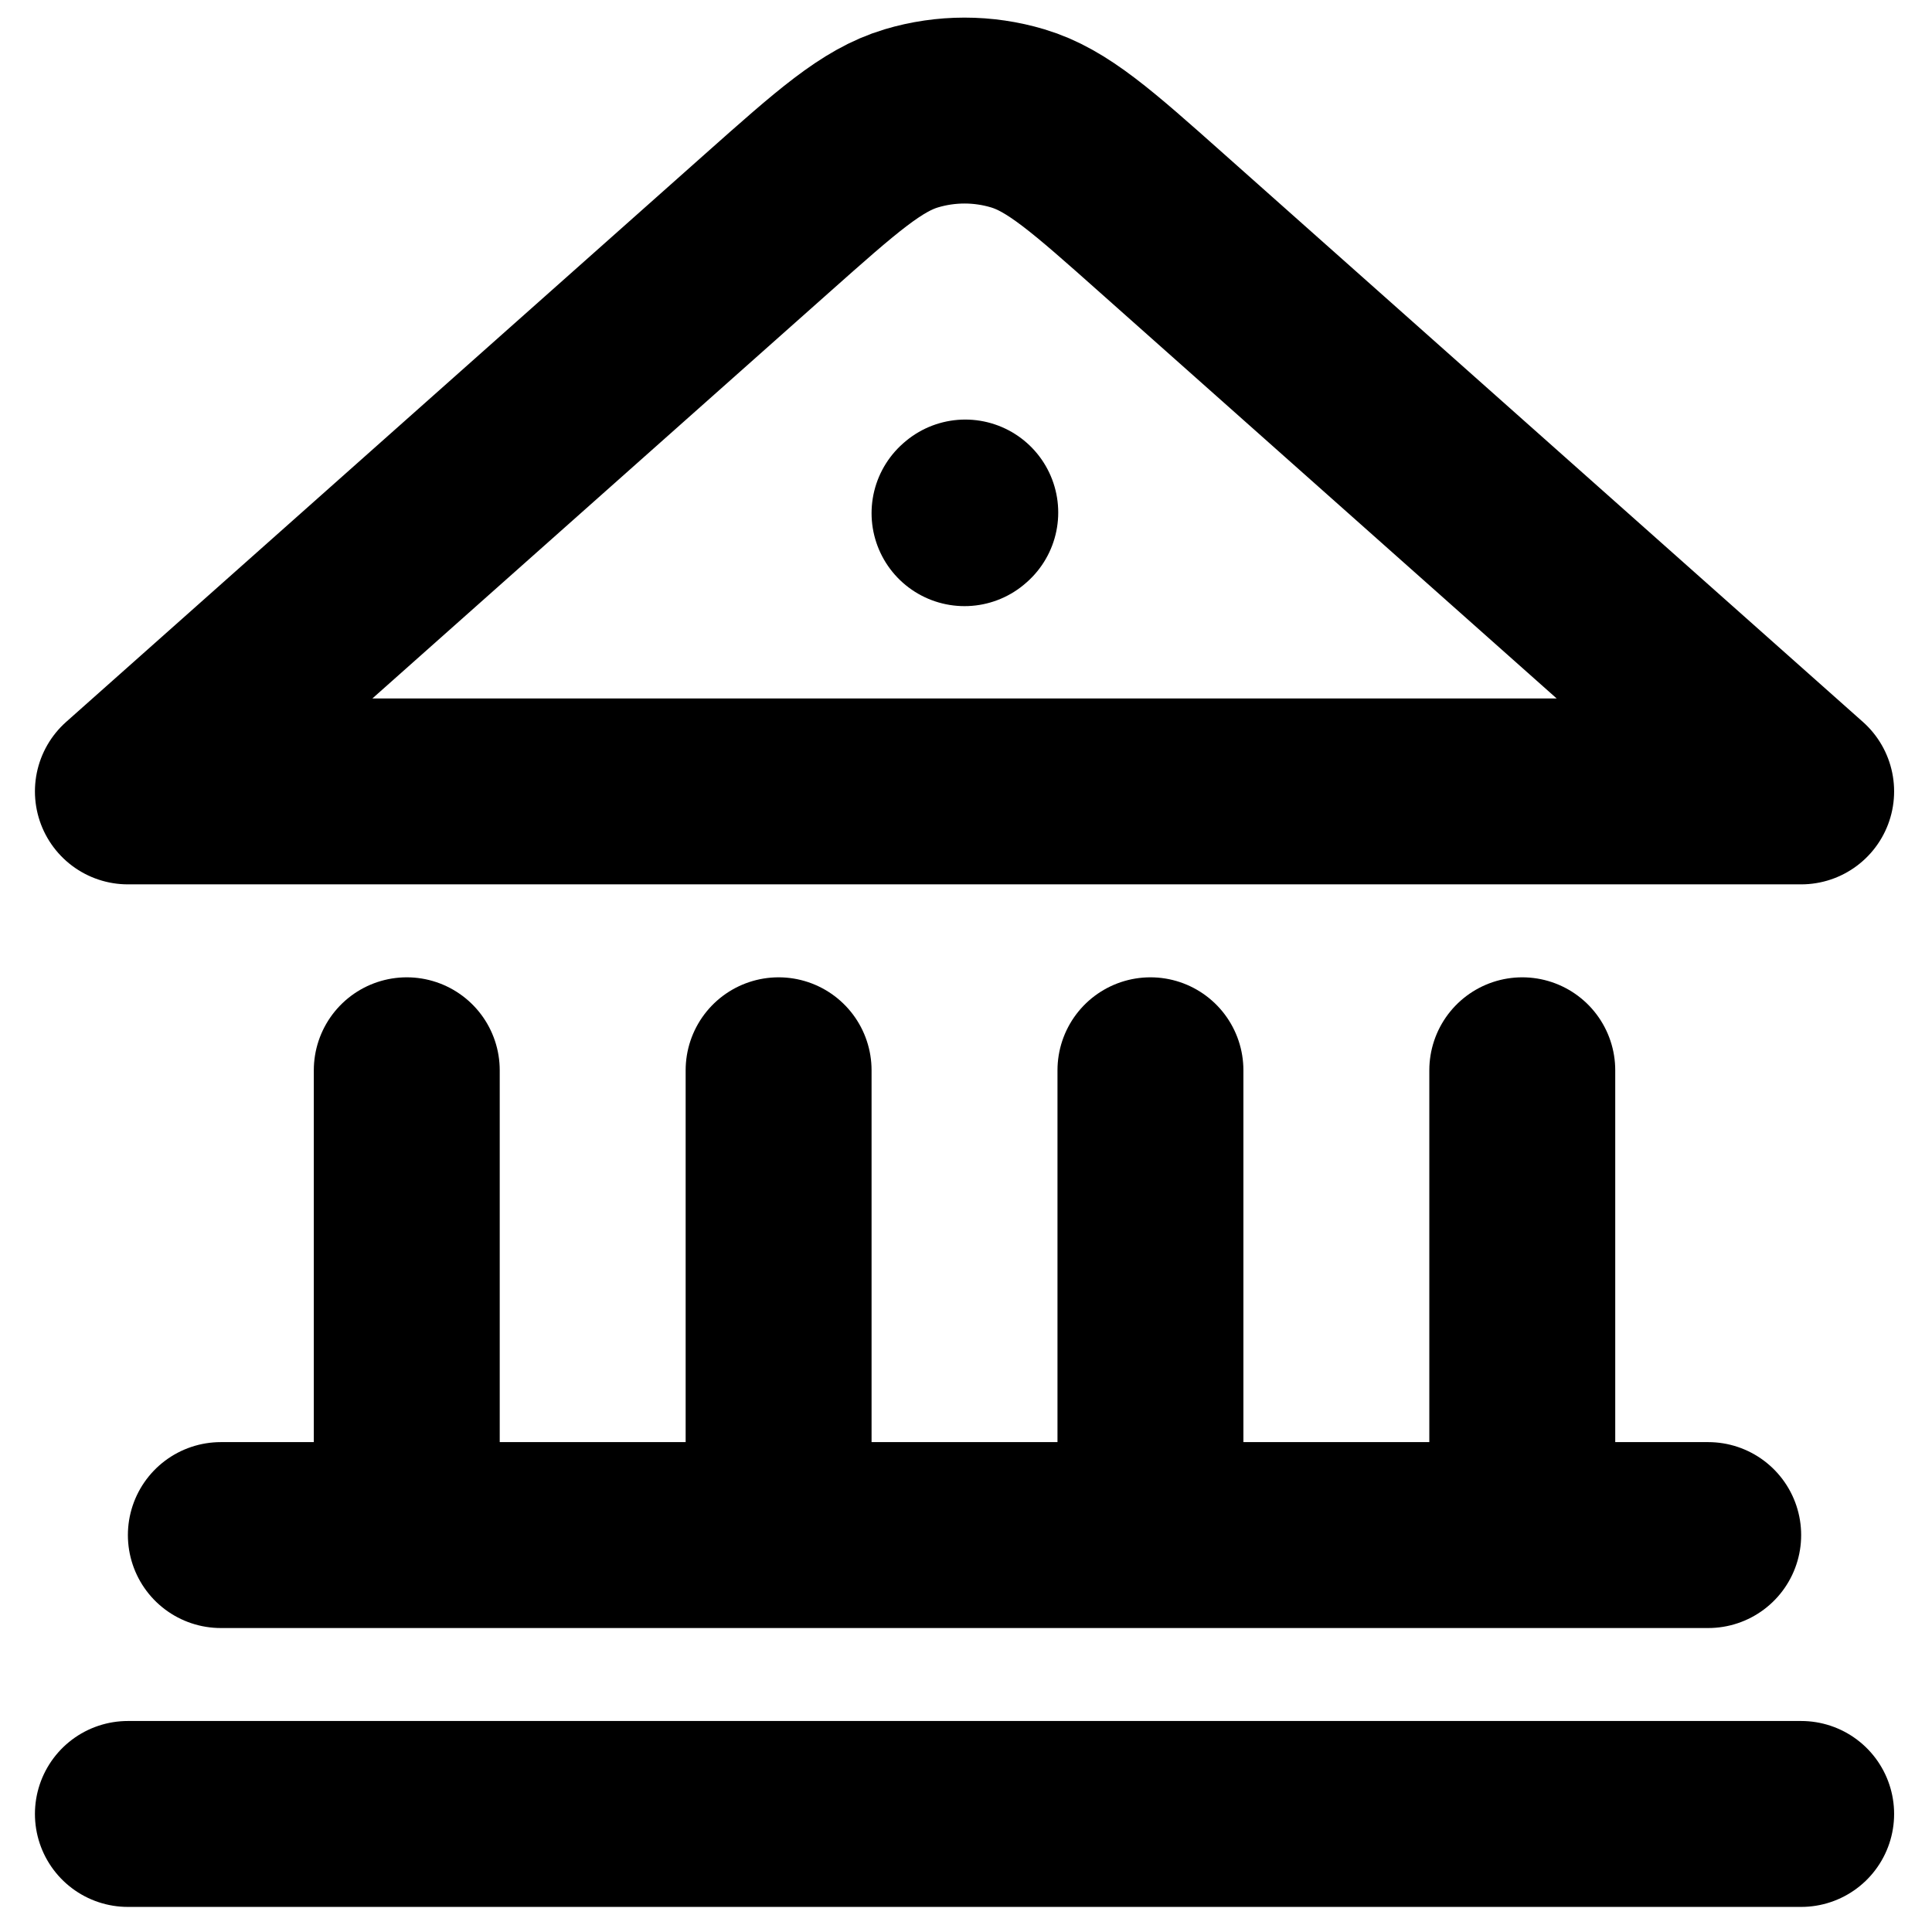
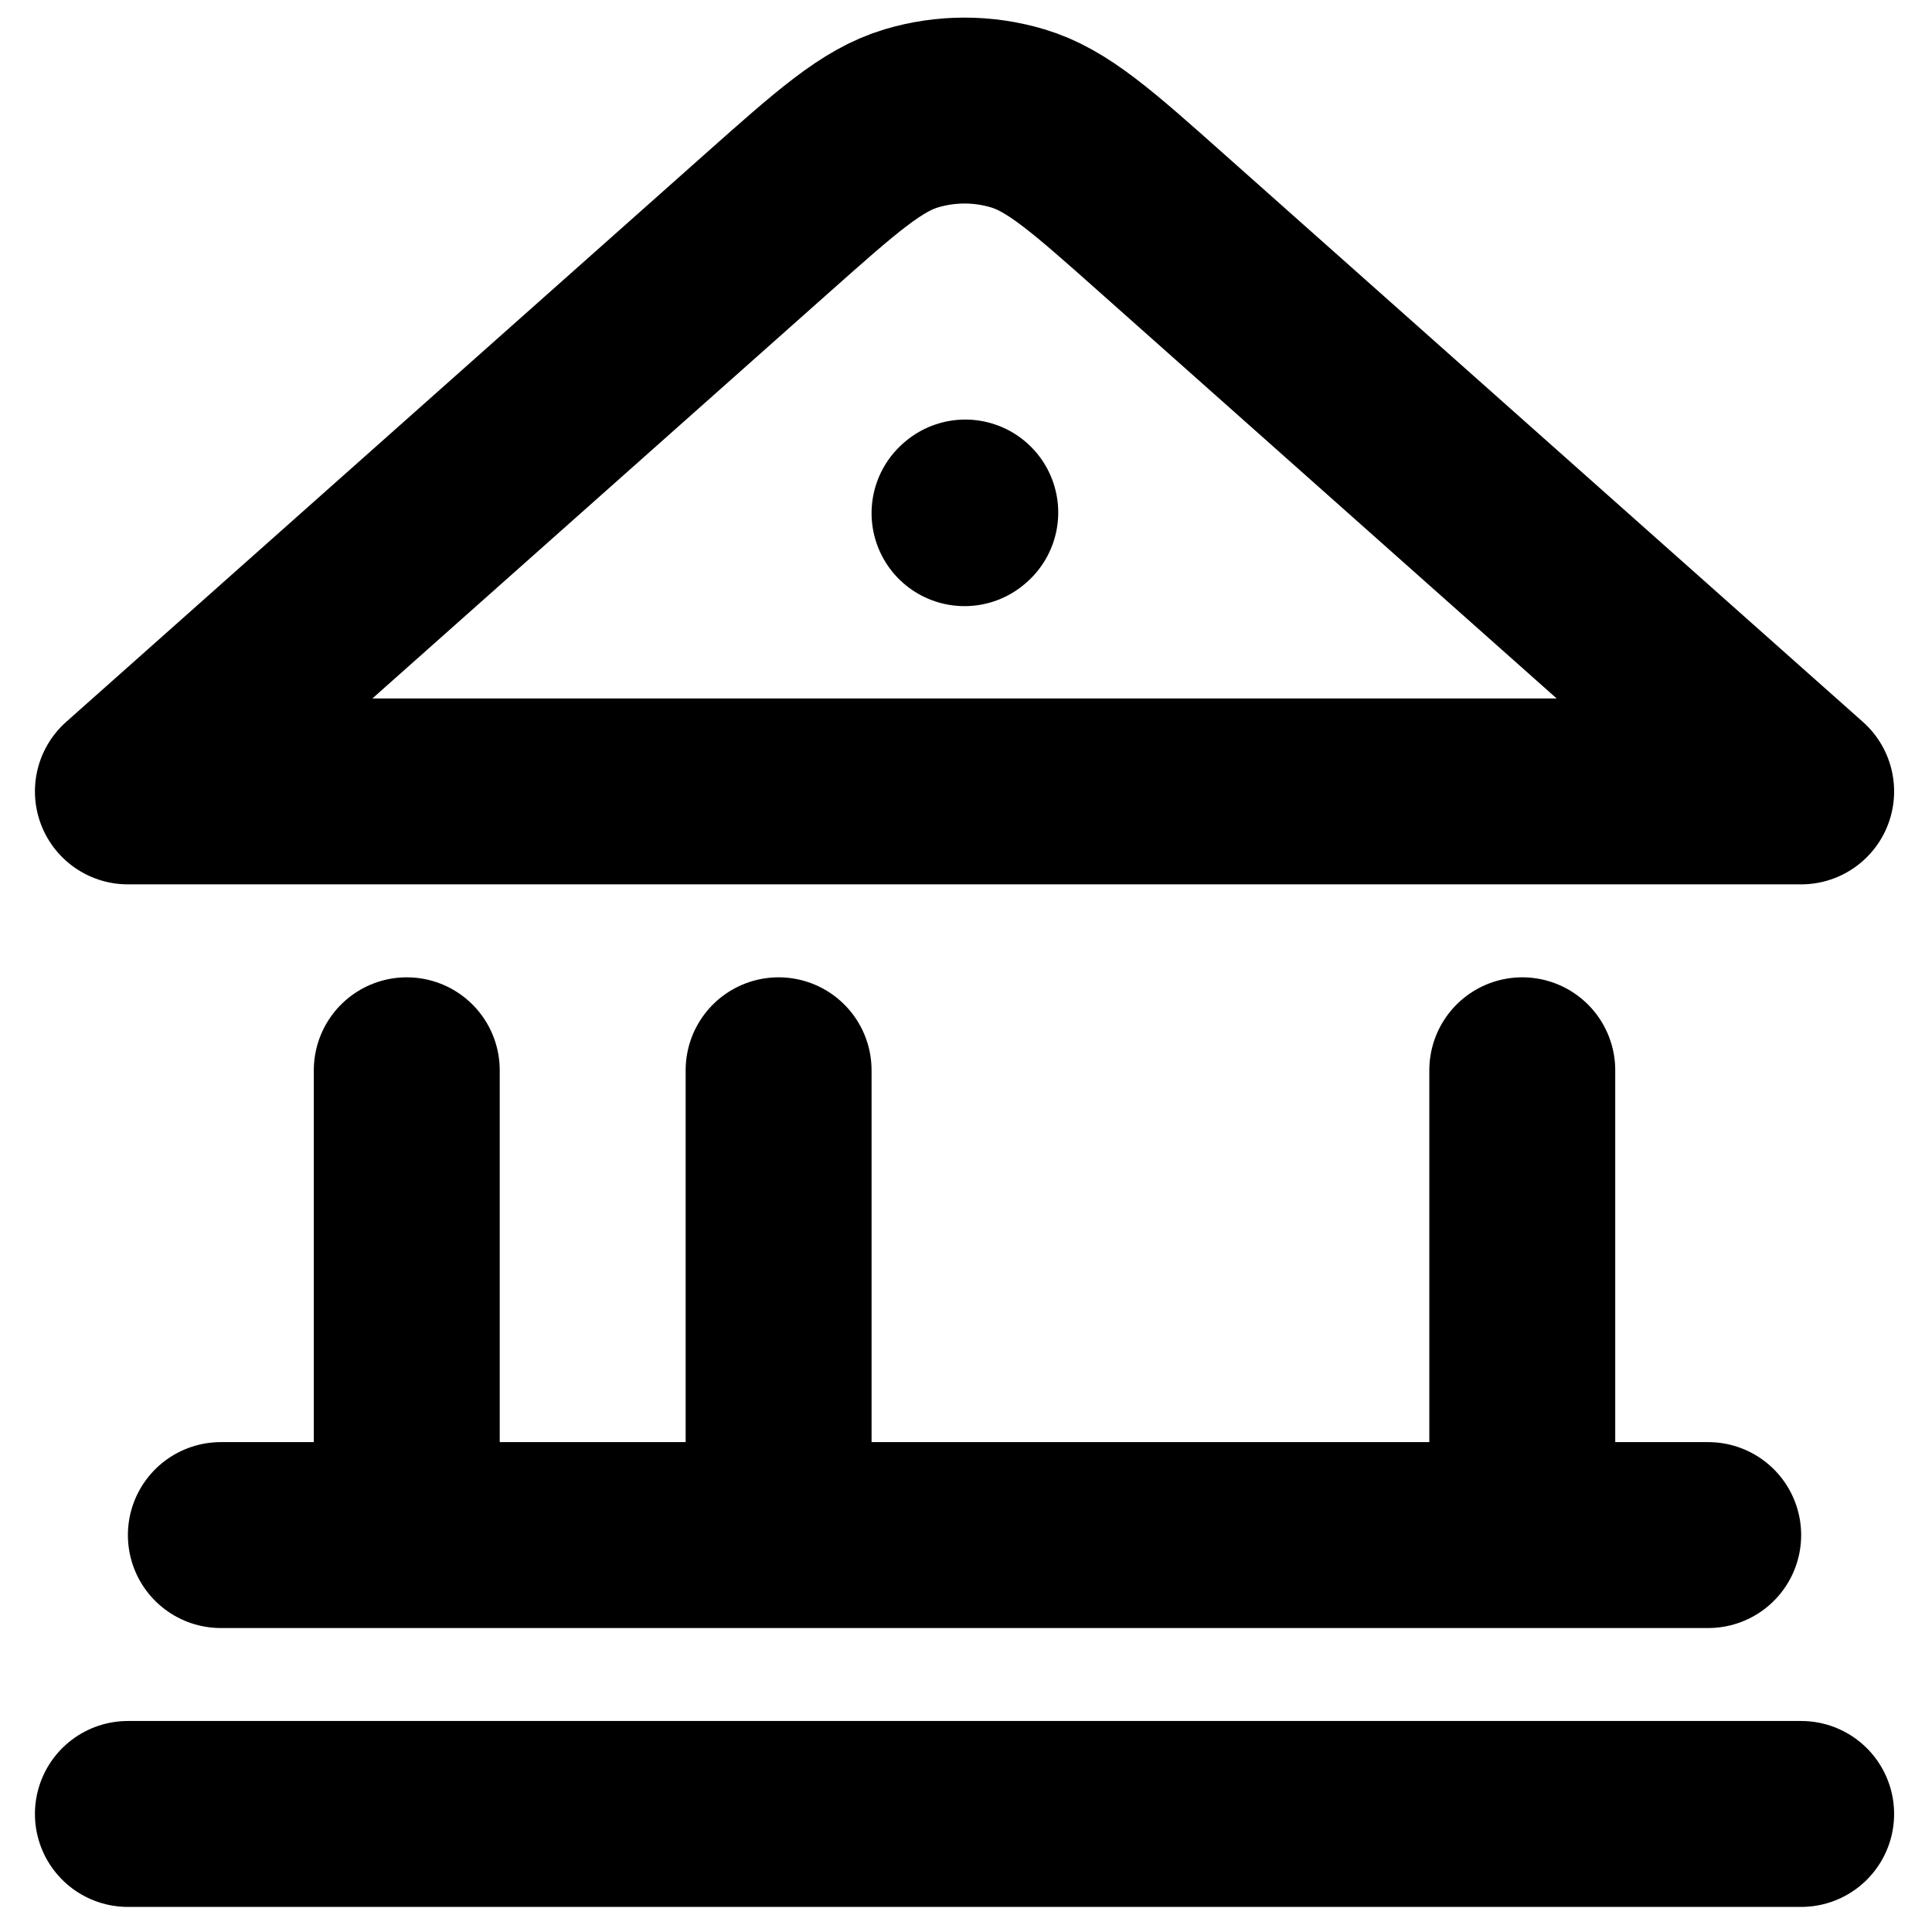
<svg xmlns="http://www.w3.org/2000/svg" width="150" zoomAndPan="magnify" viewBox="0 0 112.5 112.5" height="150" preserveAspectRatio="xMidYMid meet" version="1.2">
  <g id="831712989e">
-     <path style="fill:none;stroke-width:2;stroke-linecap:round;stroke-linejoin:round;stroke:#000000;stroke-opacity:1;stroke-miterlimit:4;" d="M 3 21 L 21 21 M 4 18 L 20 18 M 6 18 L 6 13 M 10 18 L 10 13 M 14 18 L 14 13 M 18 18 L 18 13 M 12 7.007 L 12.008 7 M 21 10 L 14.126 3.89 C 13.374 3.221 12.998 2.887 12.573 2.76 C 12.199 2.648 11.801 2.648 11.427 2.76 C 11.002 2.887 10.627 3.221 9.874 3.89 L 3 10 Z M 21 10 " transform="matrix(5.413,0,0,5.413,-8.792,-8.047)" />
+     <path style="fill:none;stroke-width:2;stroke-linecap:round;stroke-linejoin:round;stroke:#000000;stroke-opacity:1;stroke-miterlimit:4;" d="M 3 21 L 21 21 M 4 18 L 20 18 M 6 18 L 6 13 M 10 18 L 10 13 M 14 18 M 18 18 L 18 13 M 12 7.007 L 12.008 7 M 21 10 L 14.126 3.89 C 13.374 3.221 12.998 2.887 12.573 2.76 C 12.199 2.648 11.801 2.648 11.427 2.76 C 11.002 2.887 10.627 3.221 9.874 3.89 L 3 10 Z M 21 10 " transform="matrix(5.413,0,0,5.413,-8.792,-8.047)" />
  </g>
</svg>